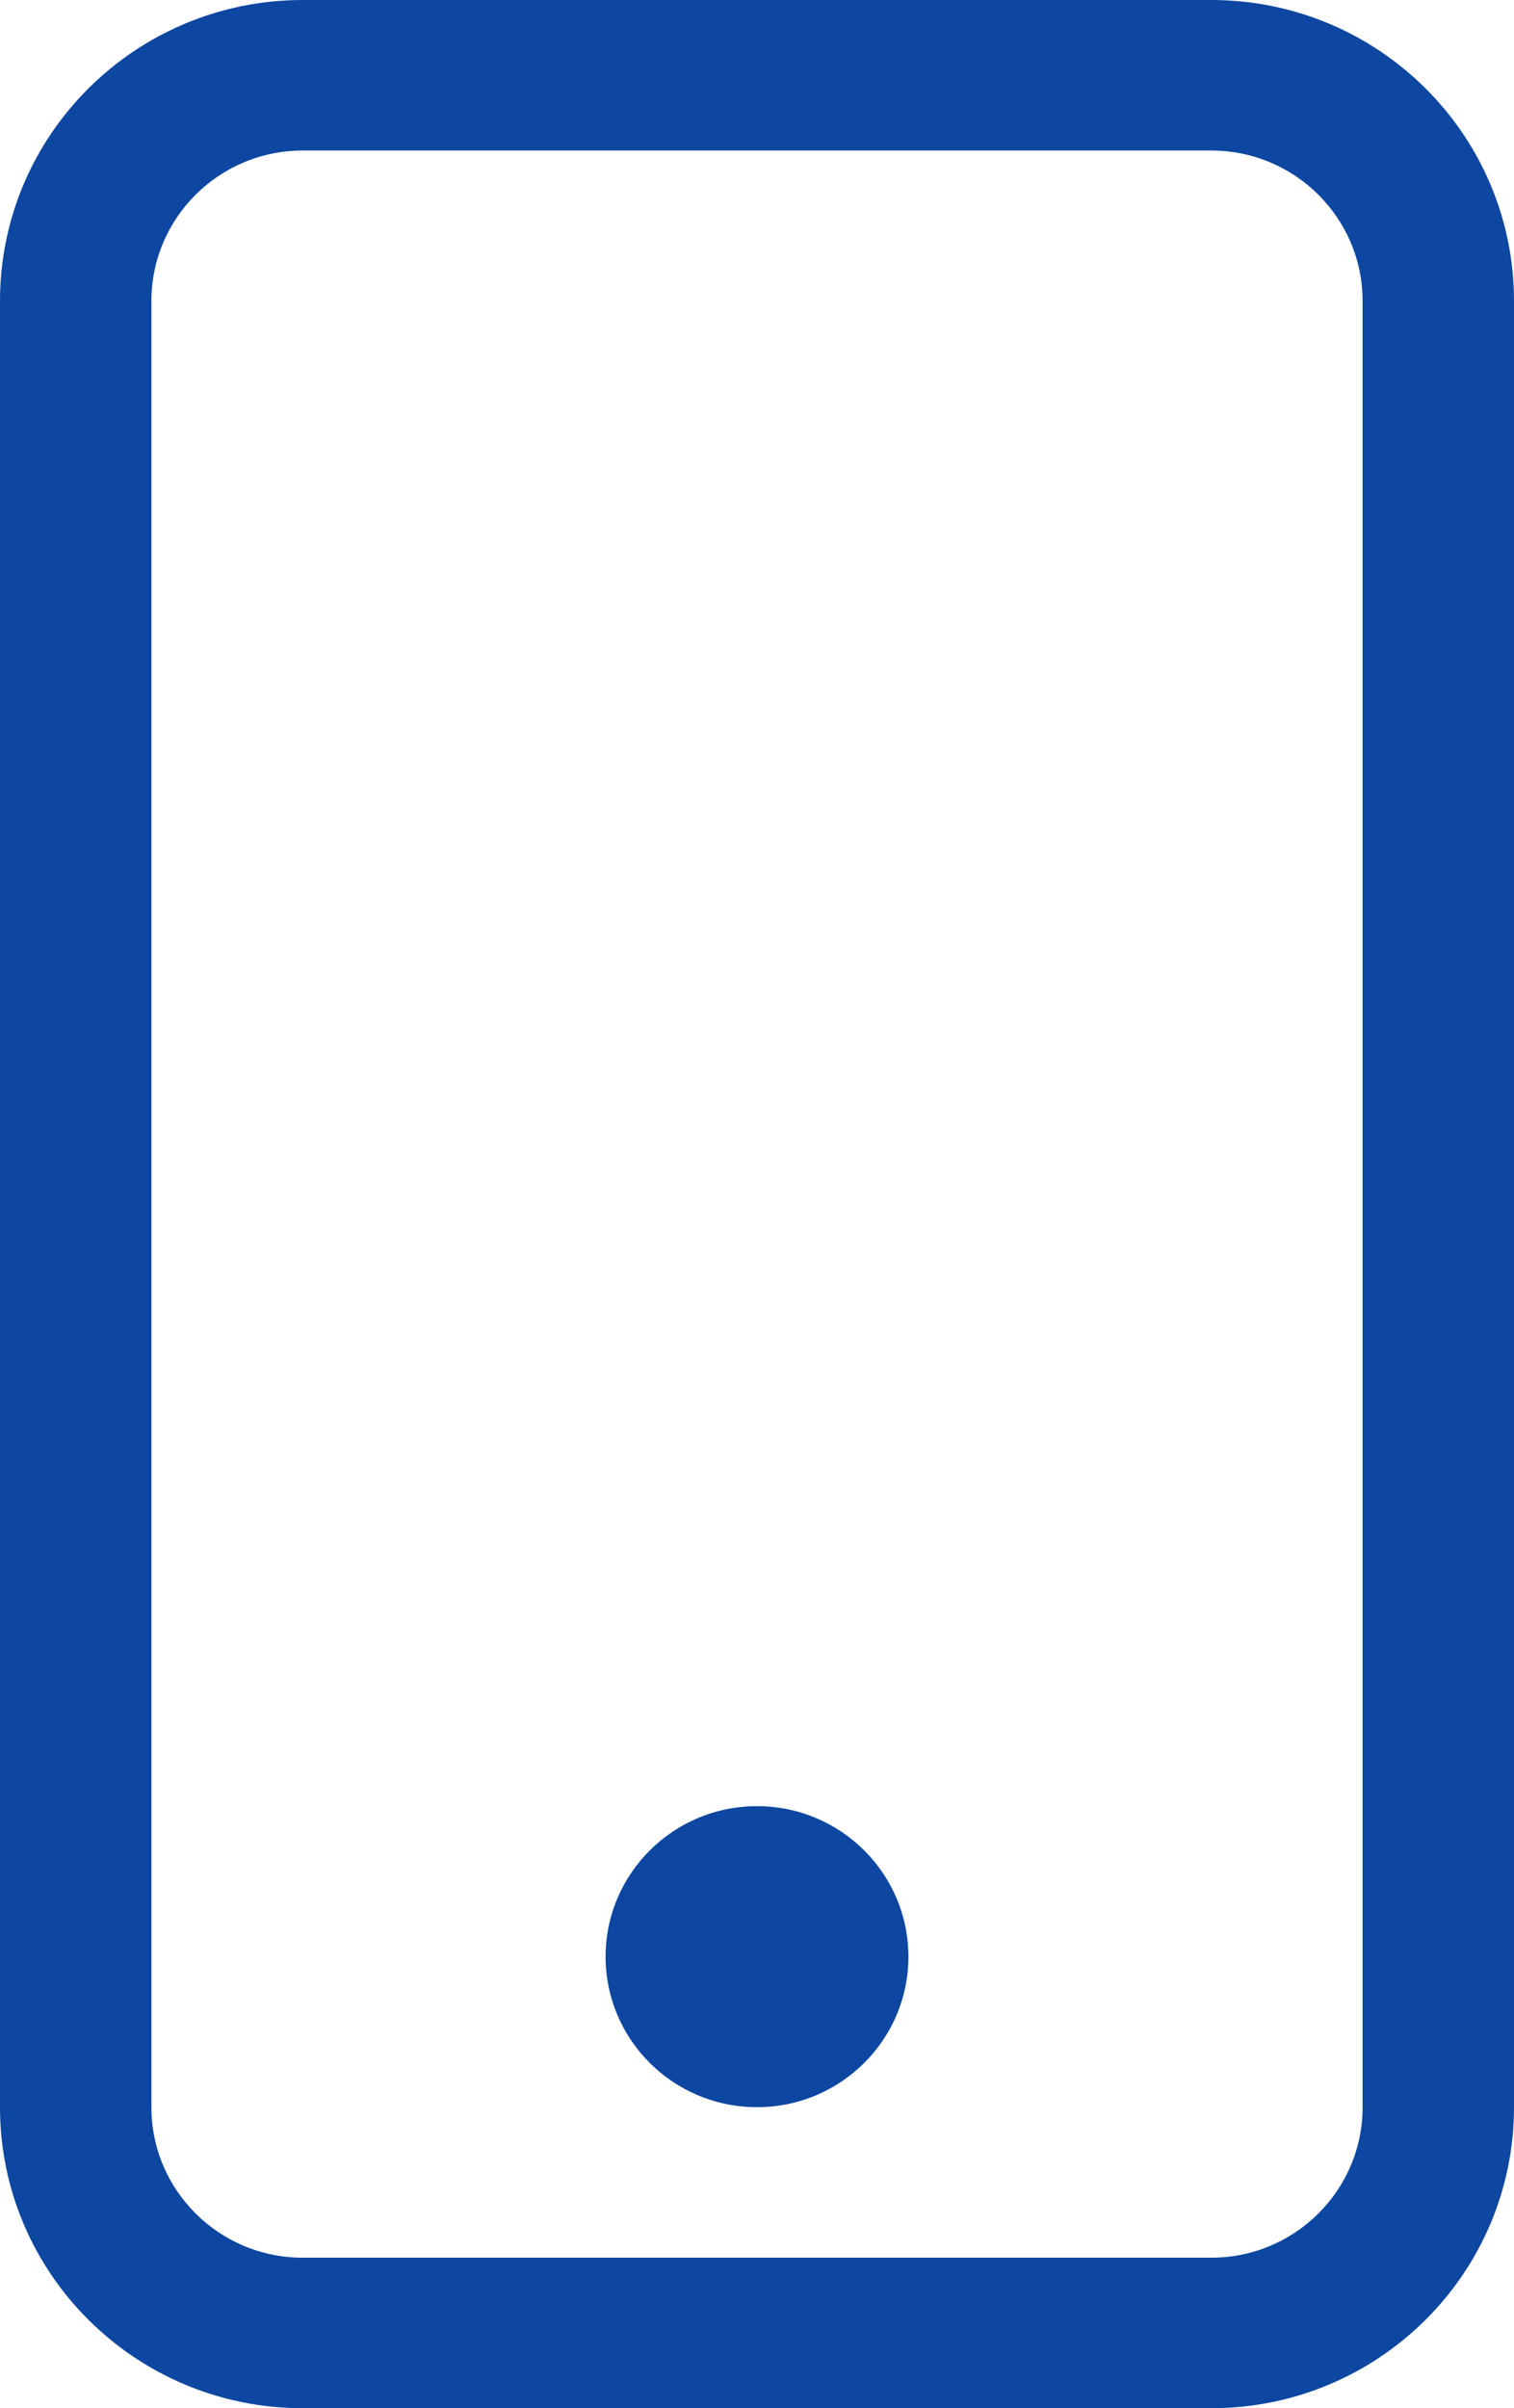
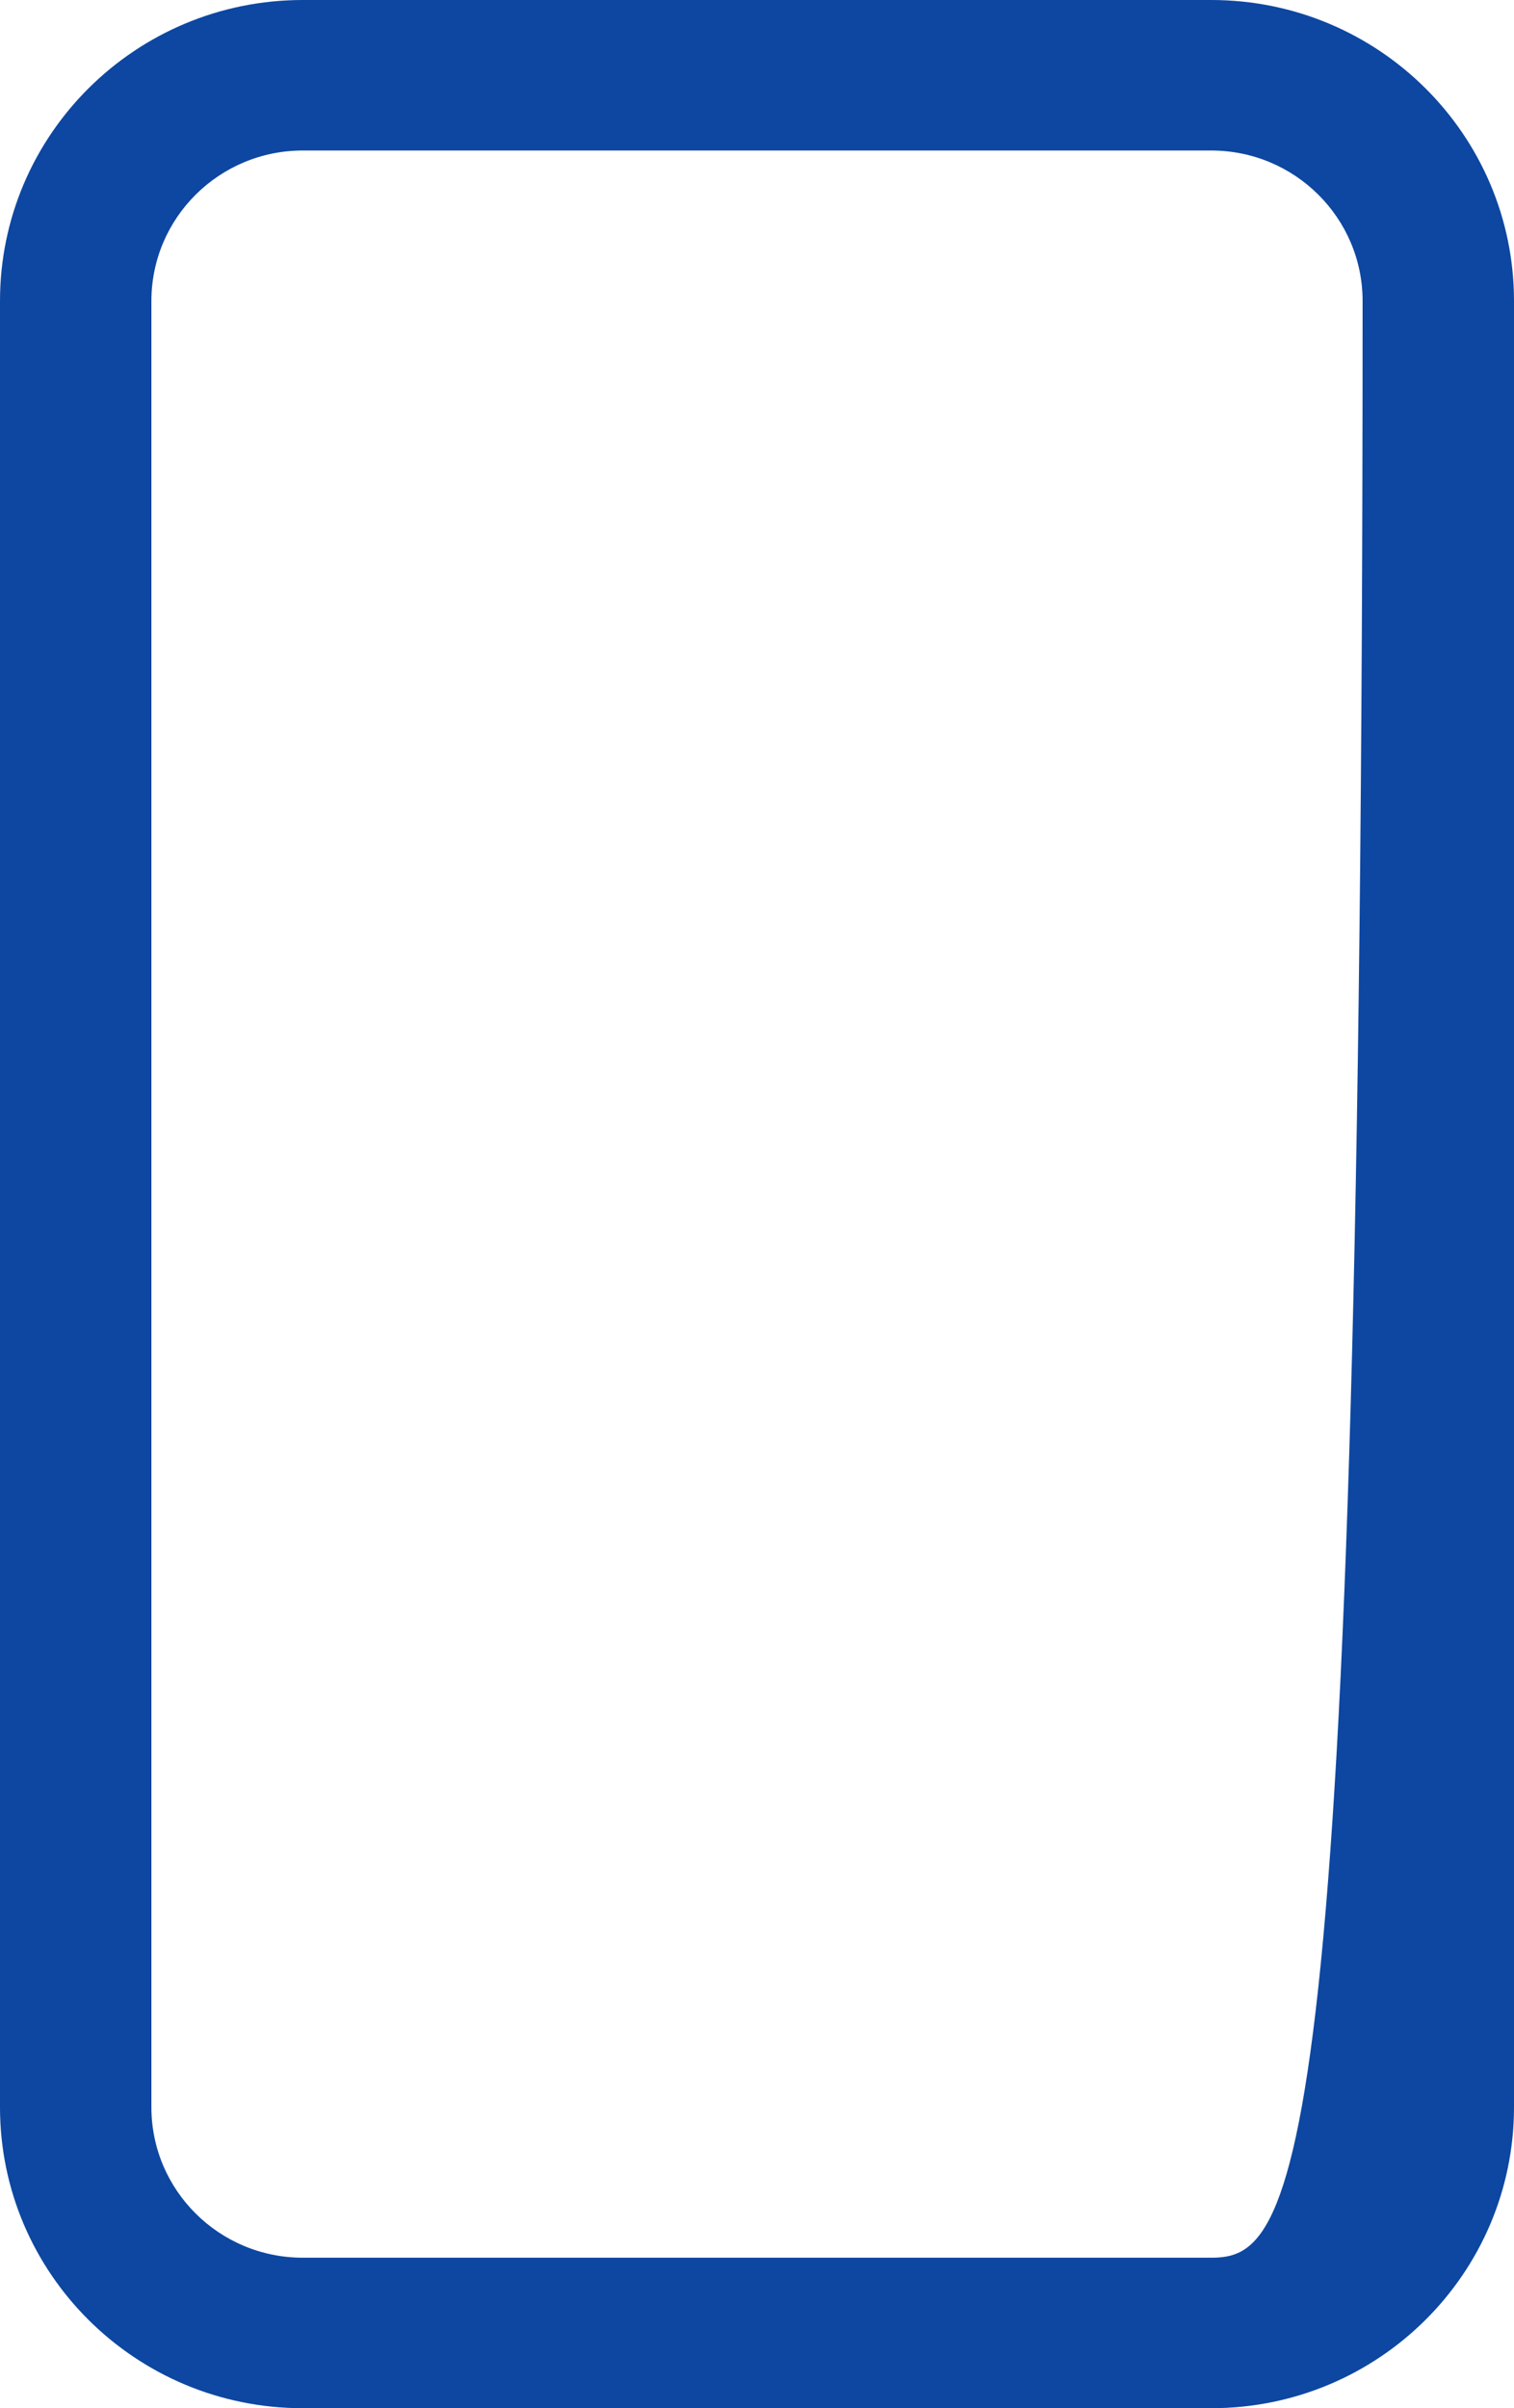
<svg xmlns="http://www.w3.org/2000/svg" width="39" height="62" viewBox="0 0 39 62" fill="none">
-   <path d="M31.2 3.875C33.354 3.875 35.1 5.61 35.1 7.75V54.25C35.1 56.39 33.354 58.125 31.2 58.125H7.8C5.646 58.125 3.9 56.39 3.9 54.25V7.75C3.9 5.61 5.646 3.875 7.8 3.875H31.2ZM7.8 0C3.492 0 0 3.47 0 7.75V54.25C0 58.53 3.492 62 7.8 62H31.2C35.508 62 39 58.53 39 54.25V7.75C39 3.47 35.508 0 31.2 0H7.8Z" fill="#0D47A1" />
-   <path d="M19.5 54.25C21.654 54.25 23.4 52.515 23.4 50.375C23.4 48.235 21.654 46.5 19.5 46.5C17.346 46.5 15.6 48.235 15.6 50.375C15.6 52.515 17.346 54.25 19.5 54.25Z" fill="#0D47A1" />
+   <path d="M31.2 3.875C33.354 3.875 35.1 5.61 35.1 7.75C35.1 56.39 33.354 58.125 31.2 58.125H7.8C5.646 58.125 3.9 56.39 3.9 54.25V7.75C3.9 5.61 5.646 3.875 7.8 3.875H31.2ZM7.8 0C3.492 0 0 3.47 0 7.75V54.25C0 58.53 3.492 62 7.8 62H31.2C35.508 62 39 58.53 39 54.25V7.75C39 3.47 35.508 0 31.2 0H7.8Z" fill="#0D47A1" />
</svg>